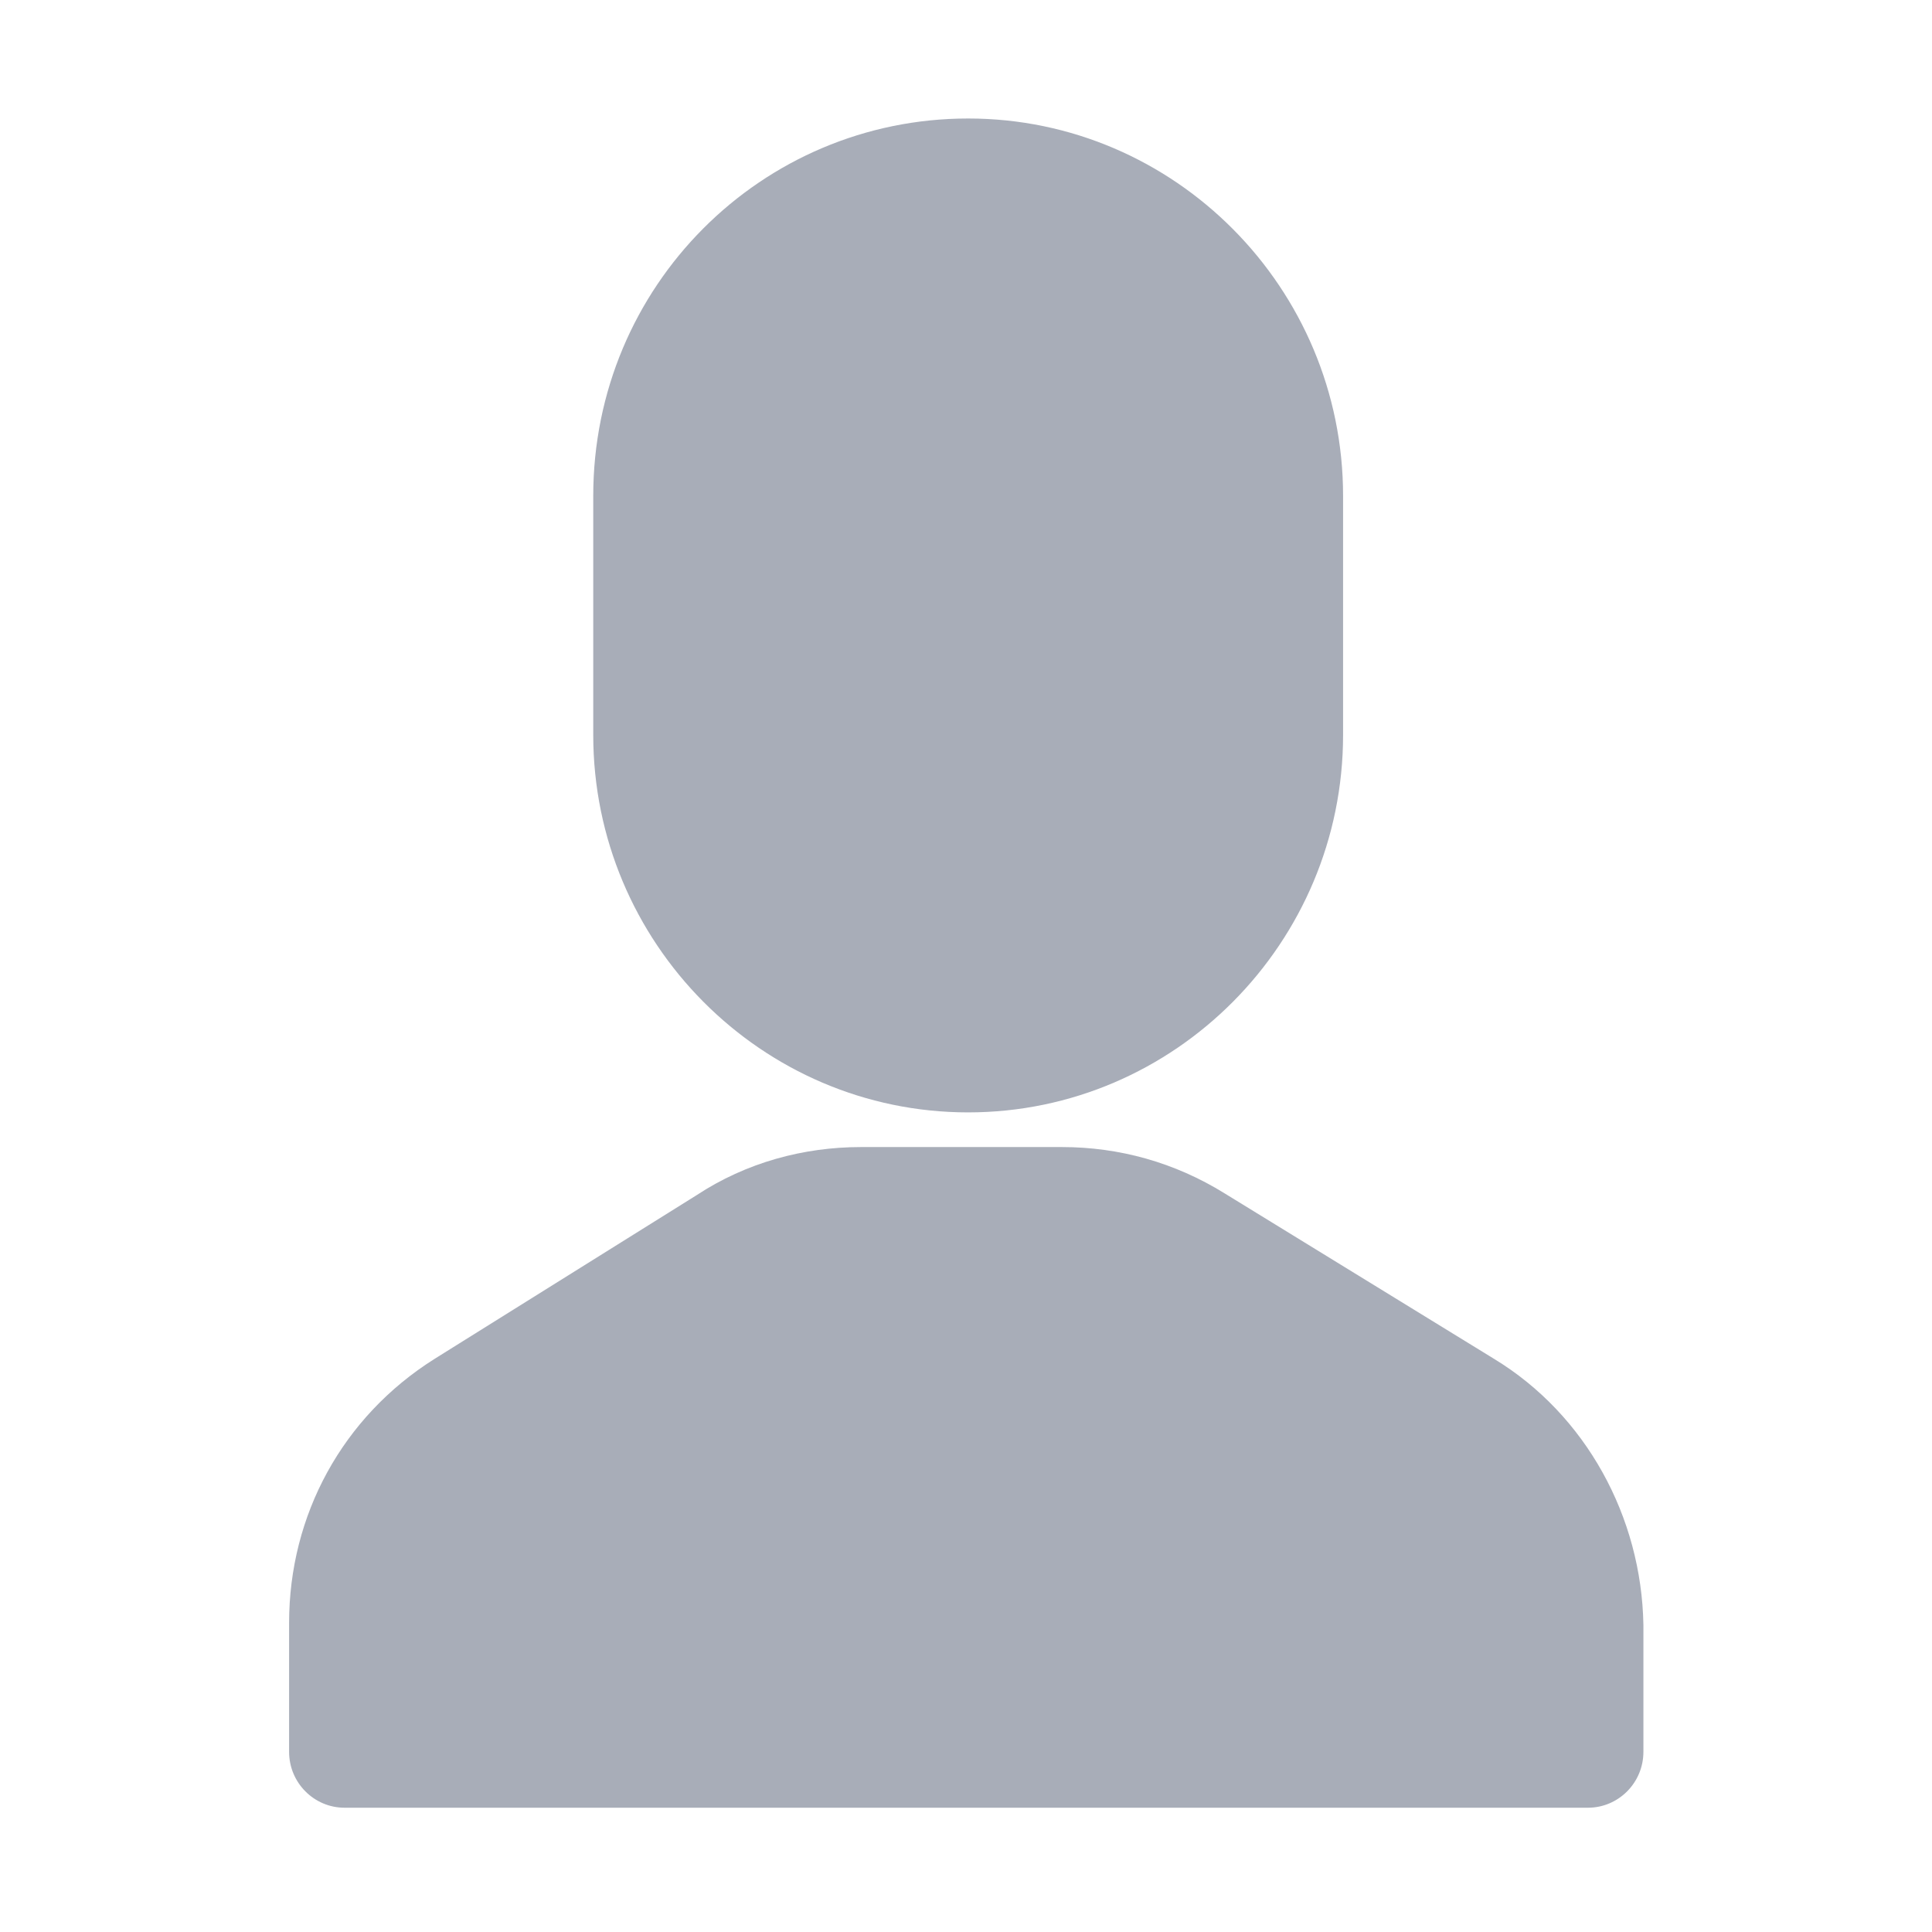
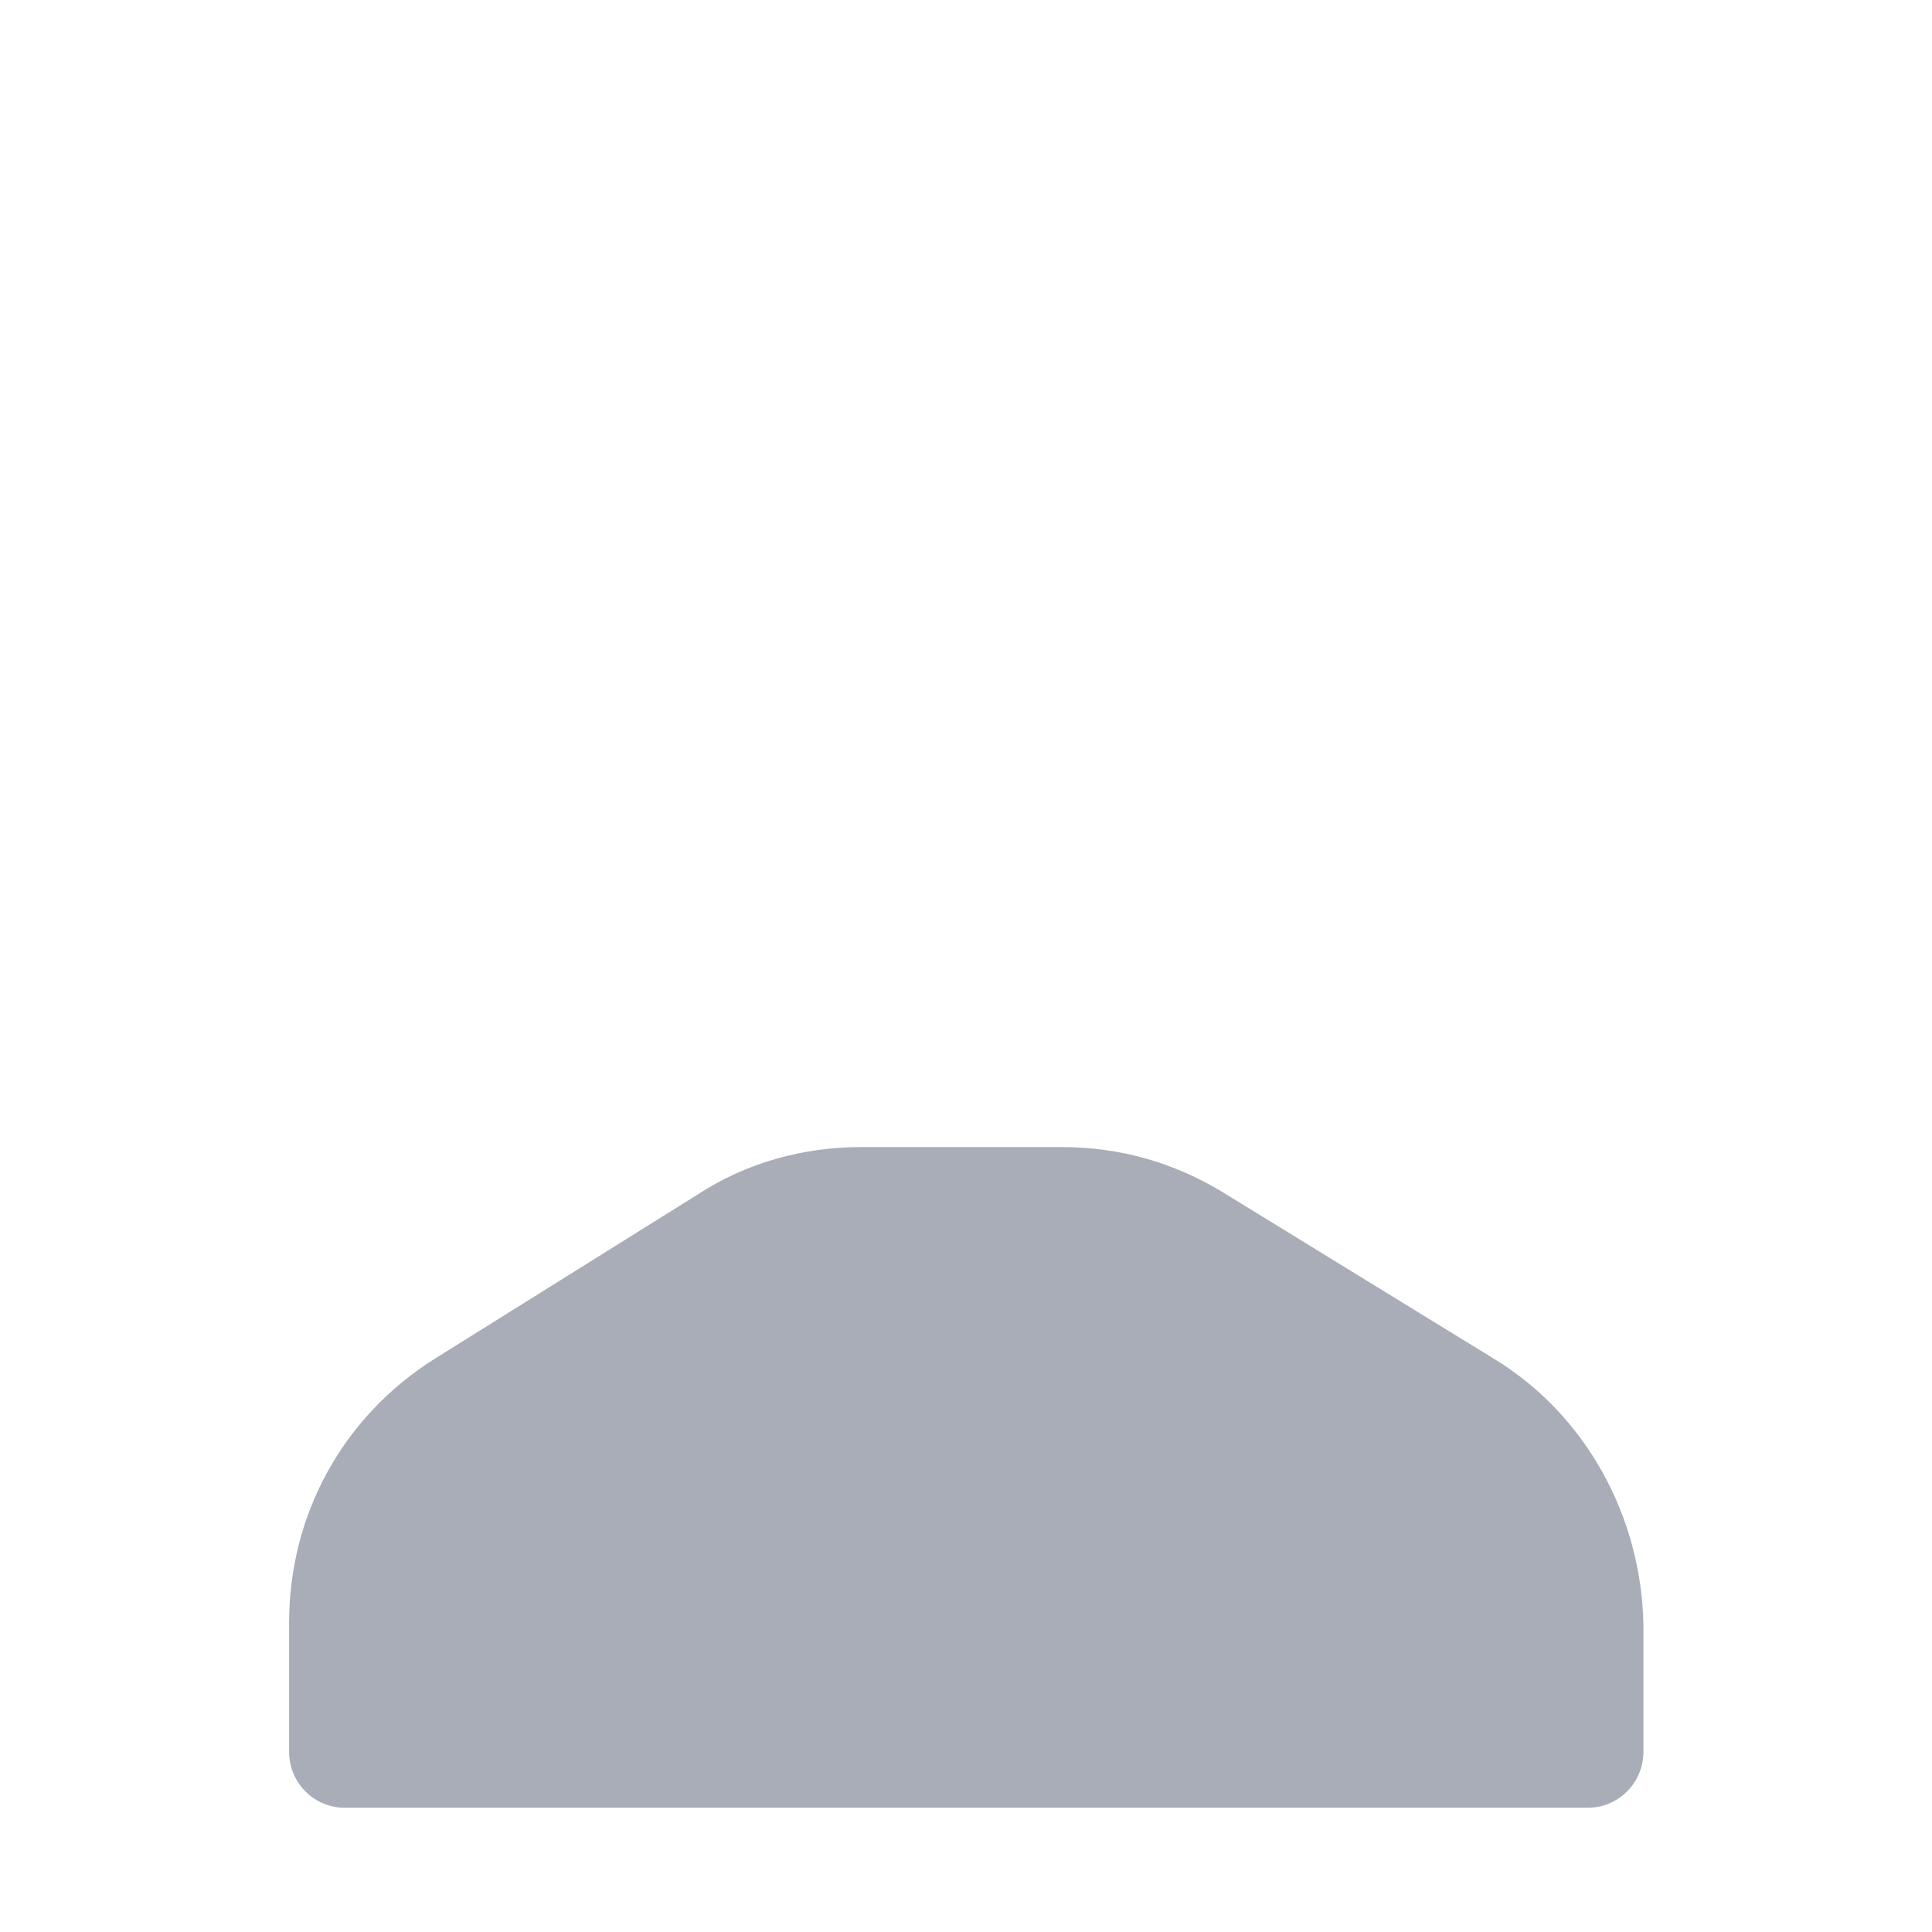
<svg xmlns="http://www.w3.org/2000/svg" width="375px" height="375px" viewBox="0 0 375 375" version="1.1">
  <title>ico_user 375x375</title>
  <g id="ico_user-375x375" stroke="none" stroke-width="1" fill="none" fill-rule="evenodd" opacity="0.407">
    <g id="noun_User_653758" transform="translate(56, 23)" fill="#2A3652" fill-rule="nonzero">
      <g id="Group">
-         <path d="M59.148,73.277 L59.148,119.636 C59.148,160.014 91.821,192.914 131.92,192.914 C172.018,192.914 204.691,160.014 204.691,119.636 L204.691,73.277 C204.691,32.9 172.018,0 131.92,0 C91.821,0 59.148,32.526 59.148,73.277 Z" id="Path" />
        <path d="M234.023,240.768 L181.672,208.616 C172.018,202.634 161.251,199.643 150.113,199.643 L111.128,199.643 C99.989,199.643 88.851,202.634 79.197,208.99 L28.331,240.768 C10.51,251.984 0.114,271.051 0.114,291.988 L0.114,317.036 C0.114,323.018 4.941,327.878 10.881,327.878 L252.216,327.878 C258.156,327.878 262.983,323.018 262.983,317.036 L262.983,292.361 C262.612,271.425 251.844,251.61 234.023,240.768 Z" id="Path" />
      </g>
    </g>
  </g>
</svg>